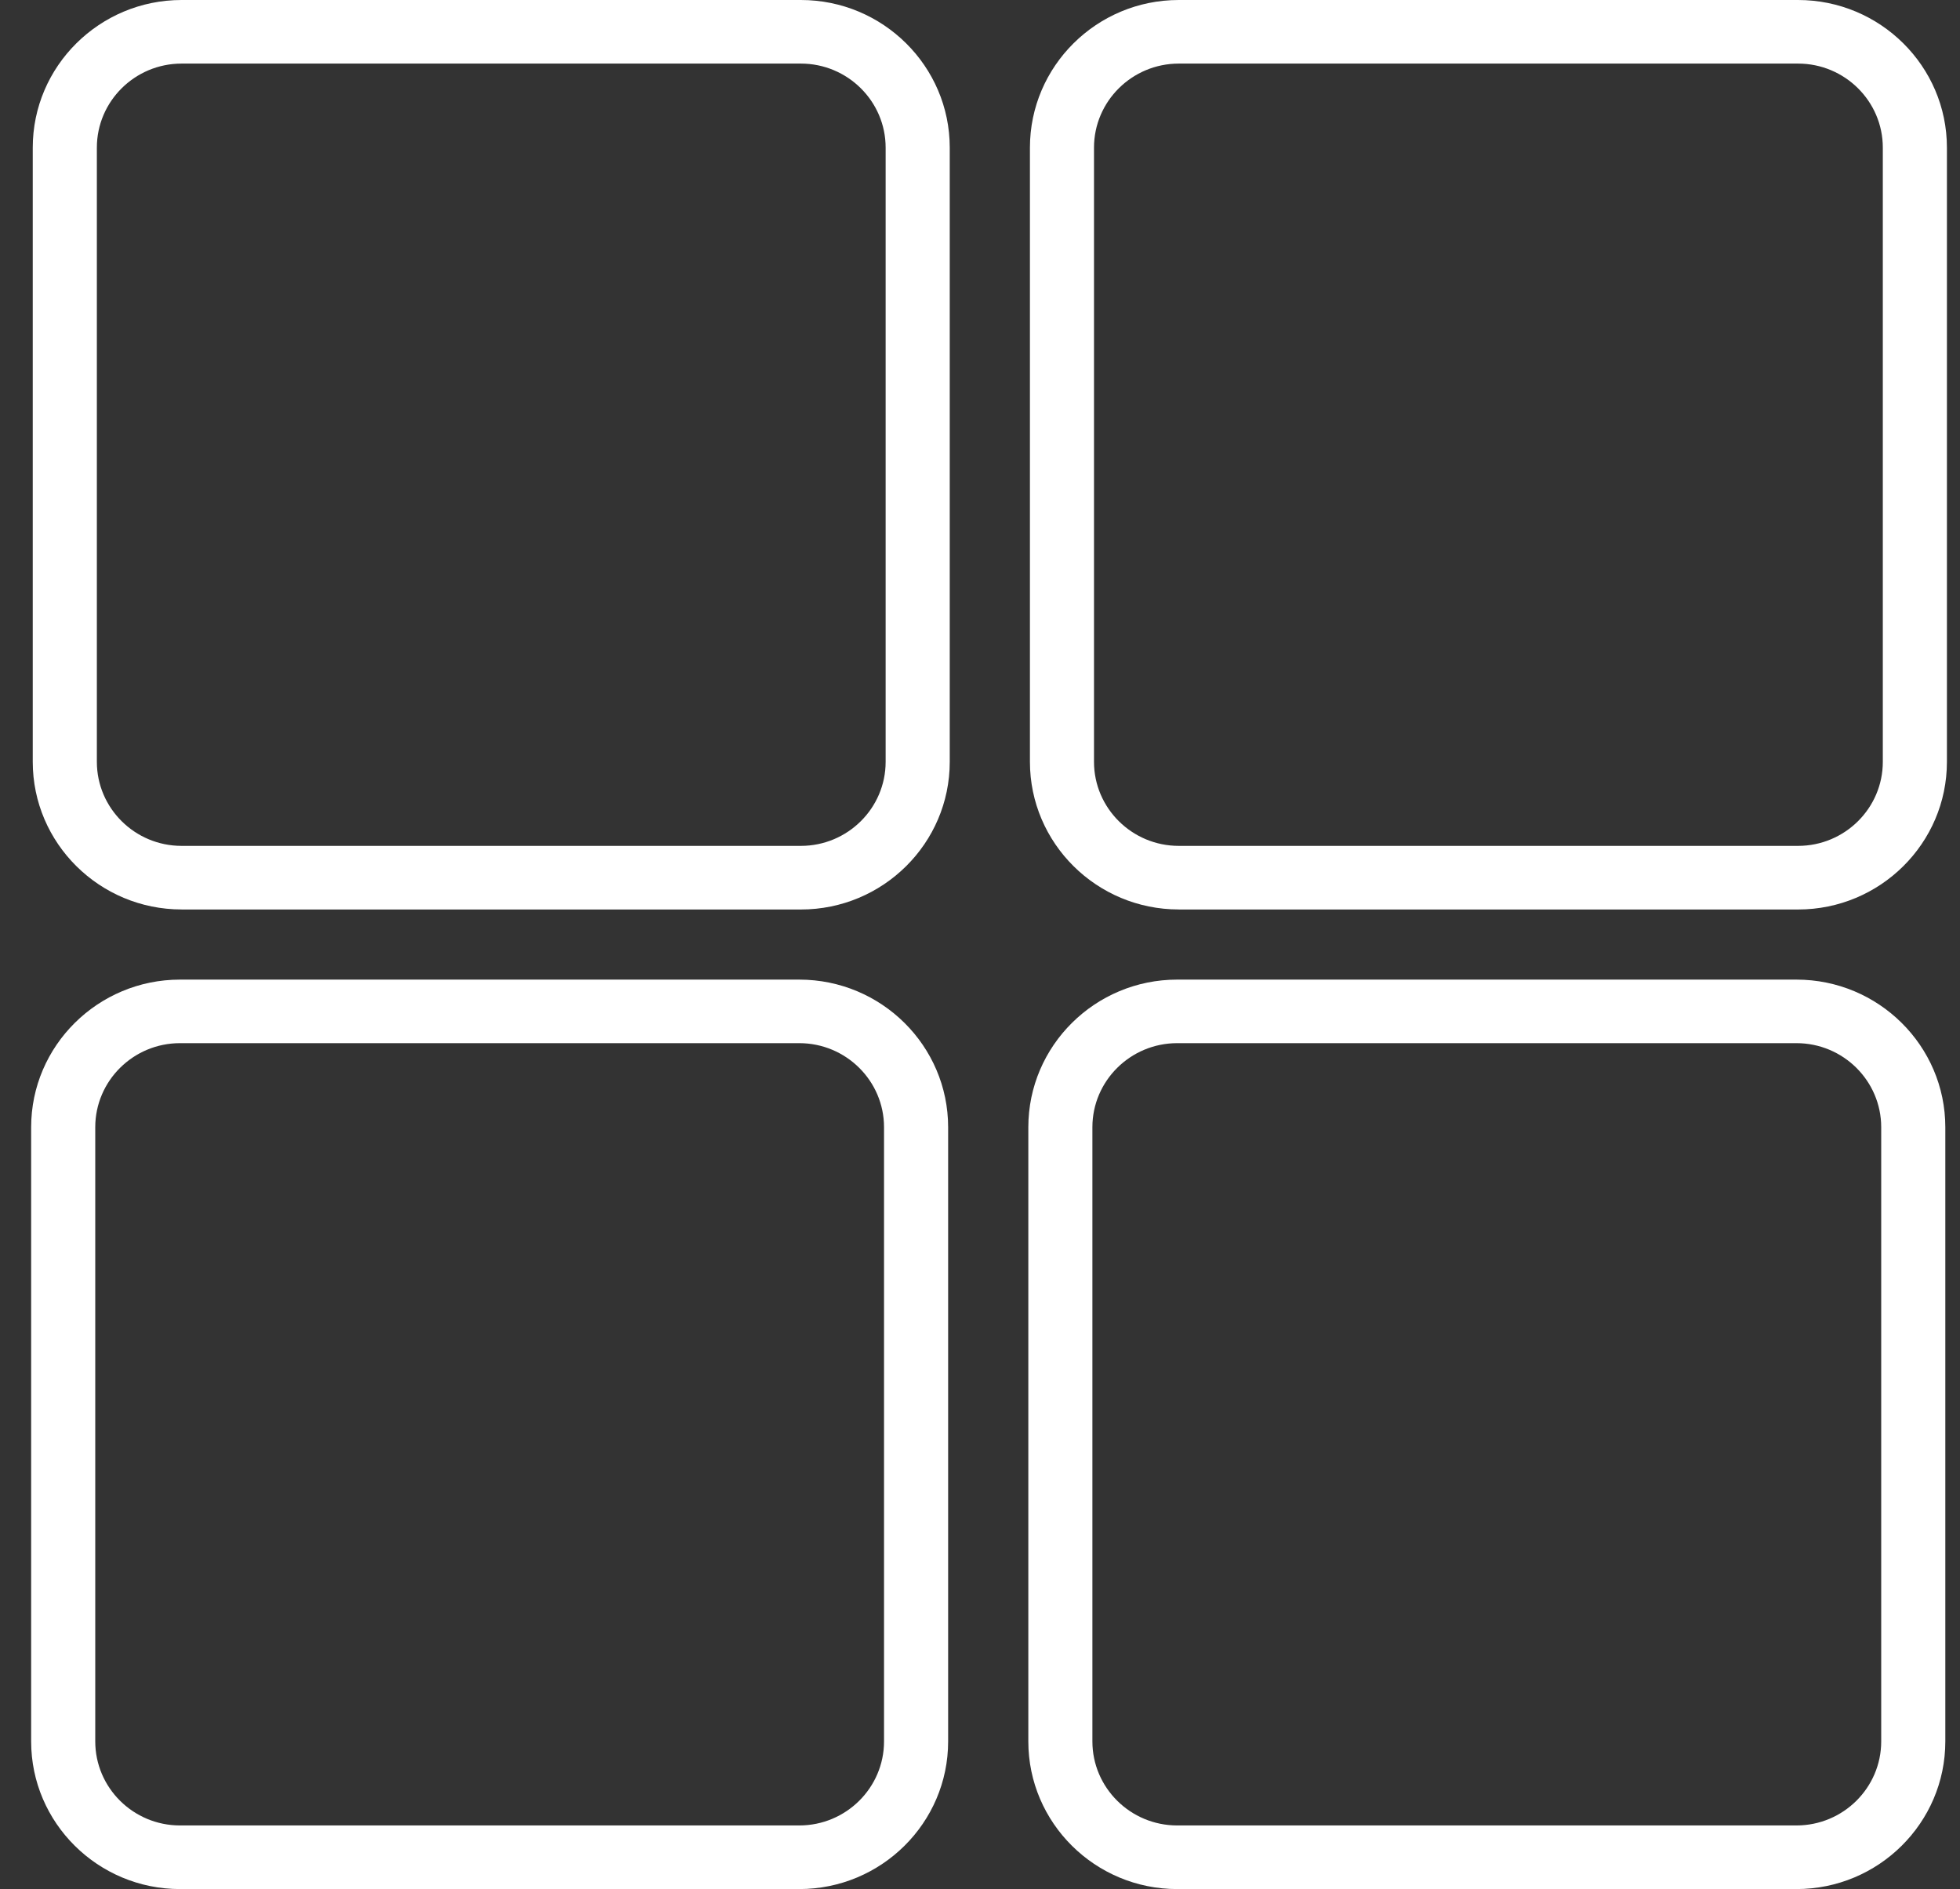
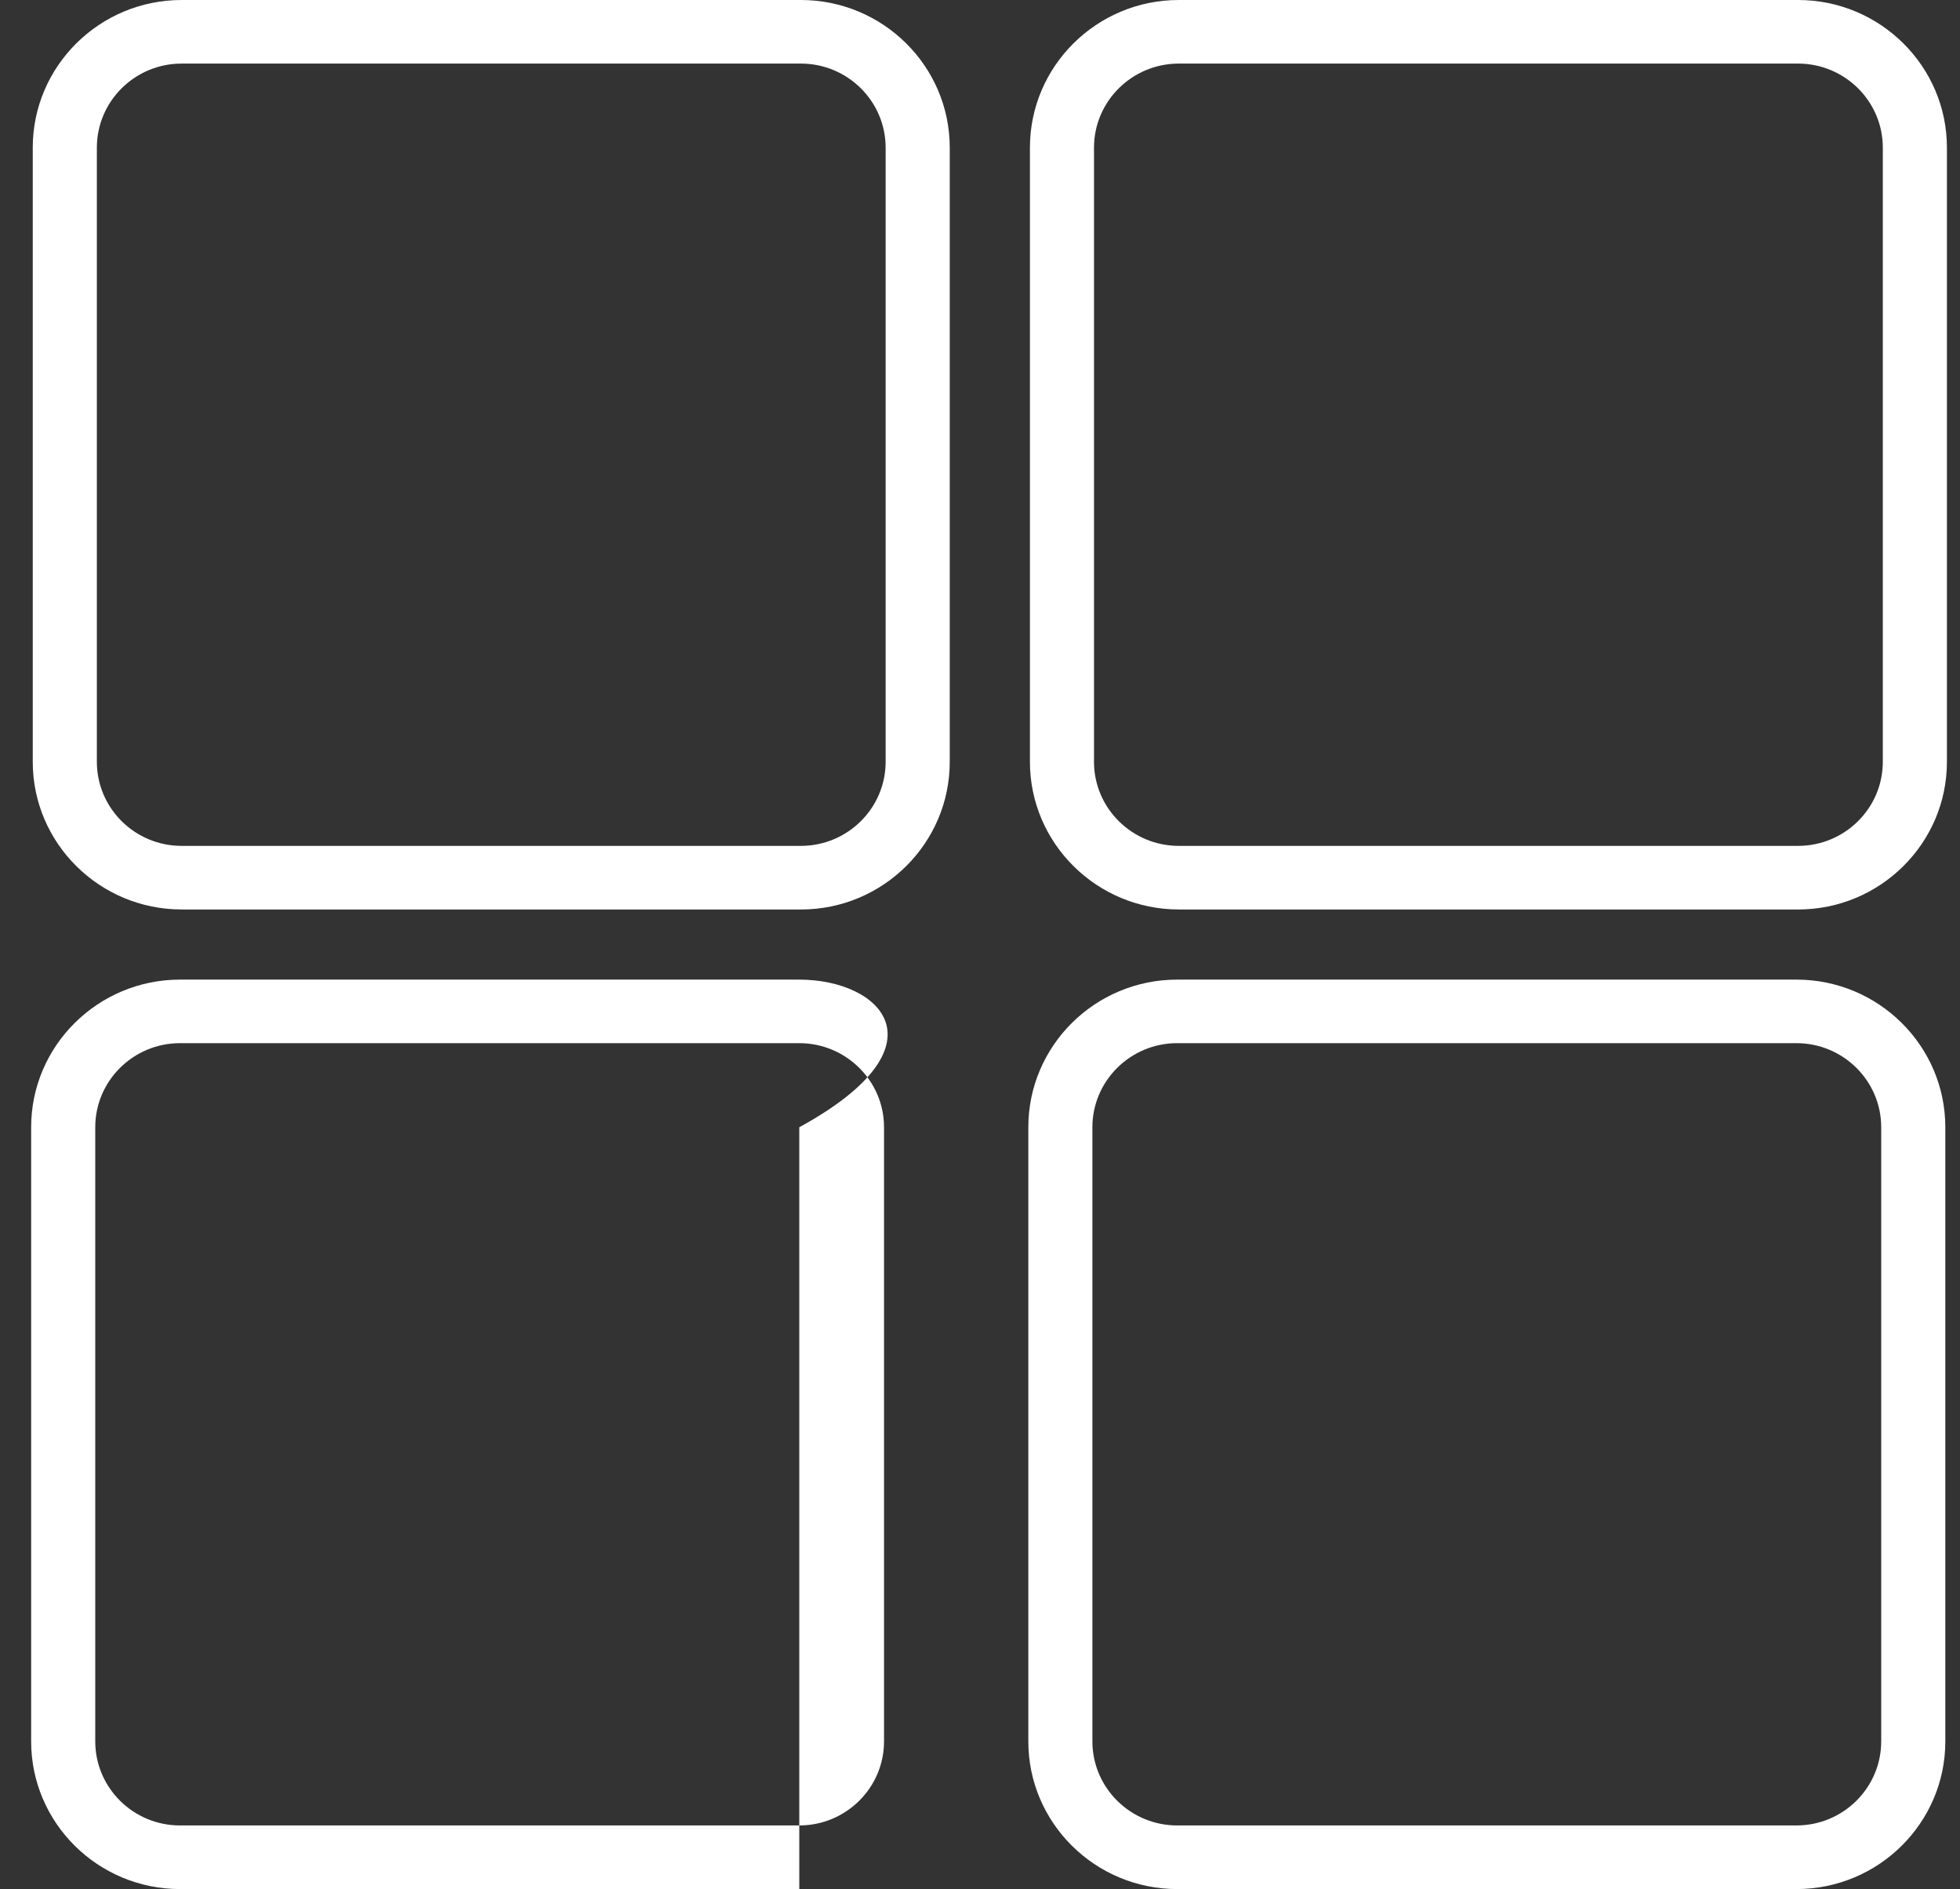
<svg xmlns="http://www.w3.org/2000/svg" width="55" height="53" viewBox="0 0 55 53" fill="none">
  <rect x="0" y="0" width="55" height="53" fill="#333333" stroke="none" />
-   <path d="M33.077 25.517H50.456C52.759 25.517 54.633 23.659 54.633 21.375V4.142C54.633 1.858 52.759 0 50.456 0H33.078C30.774 0 28.901 1.858 28.901 4.142V21.374C28.901 23.658 30.774 25.516 33.078 25.516L33.077 25.517ZM50.456 1.784C51.767 1.784 52.834 2.842 52.834 4.142V21.374C52.834 22.674 51.767 23.732 50.456 23.732H33.078C31.767 23.732 30.699 22.674 30.699 21.374V4.142C30.699 2.842 31.767 1.784 33.078 1.784H50.456ZM5.096 25.517H22.474C24.777 25.517 26.651 23.659 26.651 21.375V4.142C26.651 1.858 24.777 0 22.474 0H5.096C2.793 0 0.919 1.858 0.919 4.142V21.374C0.919 23.658 2.793 25.516 5.096 25.516V25.517ZM22.474 1.784C23.785 1.784 24.852 2.842 24.852 4.142V21.374C24.852 22.674 23.785 23.732 22.474 23.732H5.096C3.785 23.732 2.718 22.674 2.718 21.374V4.142C2.718 2.842 3.785 1.784 5.096 1.784H22.474ZM33.033 53H50.411C52.714 53 54.588 51.142 54.588 48.858V31.626C54.588 29.342 52.714 27.484 50.411 27.484H33.033C30.729 27.484 28.856 29.342 28.856 31.626V48.858C28.856 51.142 30.729 53 33.033 53ZM50.411 29.267C51.722 29.267 52.789 30.325 52.789 31.625V48.857C52.789 50.157 51.722 51.215 50.411 51.215H33.033C31.722 51.215 30.654 50.157 30.654 48.857V31.625C30.654 30.325 31.722 29.267 33.033 29.267H50.411ZM5.051 53H22.429C24.732 53 26.606 51.142 26.606 48.858V31.626C26.606 29.342 24.732 27.484 22.429 27.484H5.051C2.748 27.484 0.874 29.342 0.874 31.626V48.858C0.874 51.142 2.748 53 5.051 53ZM22.429 29.267C23.74 29.267 24.807 30.325 24.807 31.625V48.857C24.807 50.157 23.74 51.215 22.429 51.215H5.051C3.74 51.215 2.673 50.157 2.673 48.857V31.625C2.673 30.325 3.74 29.267 5.051 29.267H22.429Z" fill="#FFFFFF" />
+   <path d="M33.077 25.517H50.456C52.759 25.517 54.633 23.659 54.633 21.375V4.142C54.633 1.858 52.759 0 50.456 0H33.078C30.774 0 28.901 1.858 28.901 4.142V21.374C28.901 23.658 30.774 25.516 33.078 25.516L33.077 25.517ZM50.456 1.784C51.767 1.784 52.834 2.842 52.834 4.142V21.374C52.834 22.674 51.767 23.732 50.456 23.732H33.078C31.767 23.732 30.699 22.674 30.699 21.374V4.142C30.699 2.842 31.767 1.784 33.078 1.784H50.456ZM5.096 25.517H22.474C24.777 25.517 26.651 23.659 26.651 21.375V4.142C26.651 1.858 24.777 0 22.474 0H5.096C2.793 0 0.919 1.858 0.919 4.142V21.374C0.919 23.658 2.793 25.516 5.096 25.516V25.517ZM22.474 1.784C23.785 1.784 24.852 2.842 24.852 4.142V21.374C24.852 22.674 23.785 23.732 22.474 23.732H5.096C3.785 23.732 2.718 22.674 2.718 21.374V4.142C2.718 2.842 3.785 1.784 5.096 1.784H22.474ZM33.033 53H50.411C52.714 53 54.588 51.142 54.588 48.858V31.626C54.588 29.342 52.714 27.484 50.411 27.484H33.033C30.729 27.484 28.856 29.342 28.856 31.626V48.858C28.856 51.142 30.729 53 33.033 53ZM50.411 29.267C51.722 29.267 52.789 30.325 52.789 31.625V48.857C52.789 50.157 51.722 51.215 50.411 51.215H33.033C31.722 51.215 30.654 50.157 30.654 48.857V31.625C30.654 30.325 31.722 29.267 33.033 29.267H50.411ZM5.051 53H22.429V31.626C26.606 29.342 24.732 27.484 22.429 27.484H5.051C2.748 27.484 0.874 29.342 0.874 31.626V48.858C0.874 51.142 2.748 53 5.051 53ZM22.429 29.267C23.74 29.267 24.807 30.325 24.807 31.625V48.857C24.807 50.157 23.74 51.215 22.429 51.215H5.051C3.74 51.215 2.673 50.157 2.673 48.857V31.625C2.673 30.325 3.74 29.267 5.051 29.267H22.429Z" fill="#FFFFFF" />
</svg>